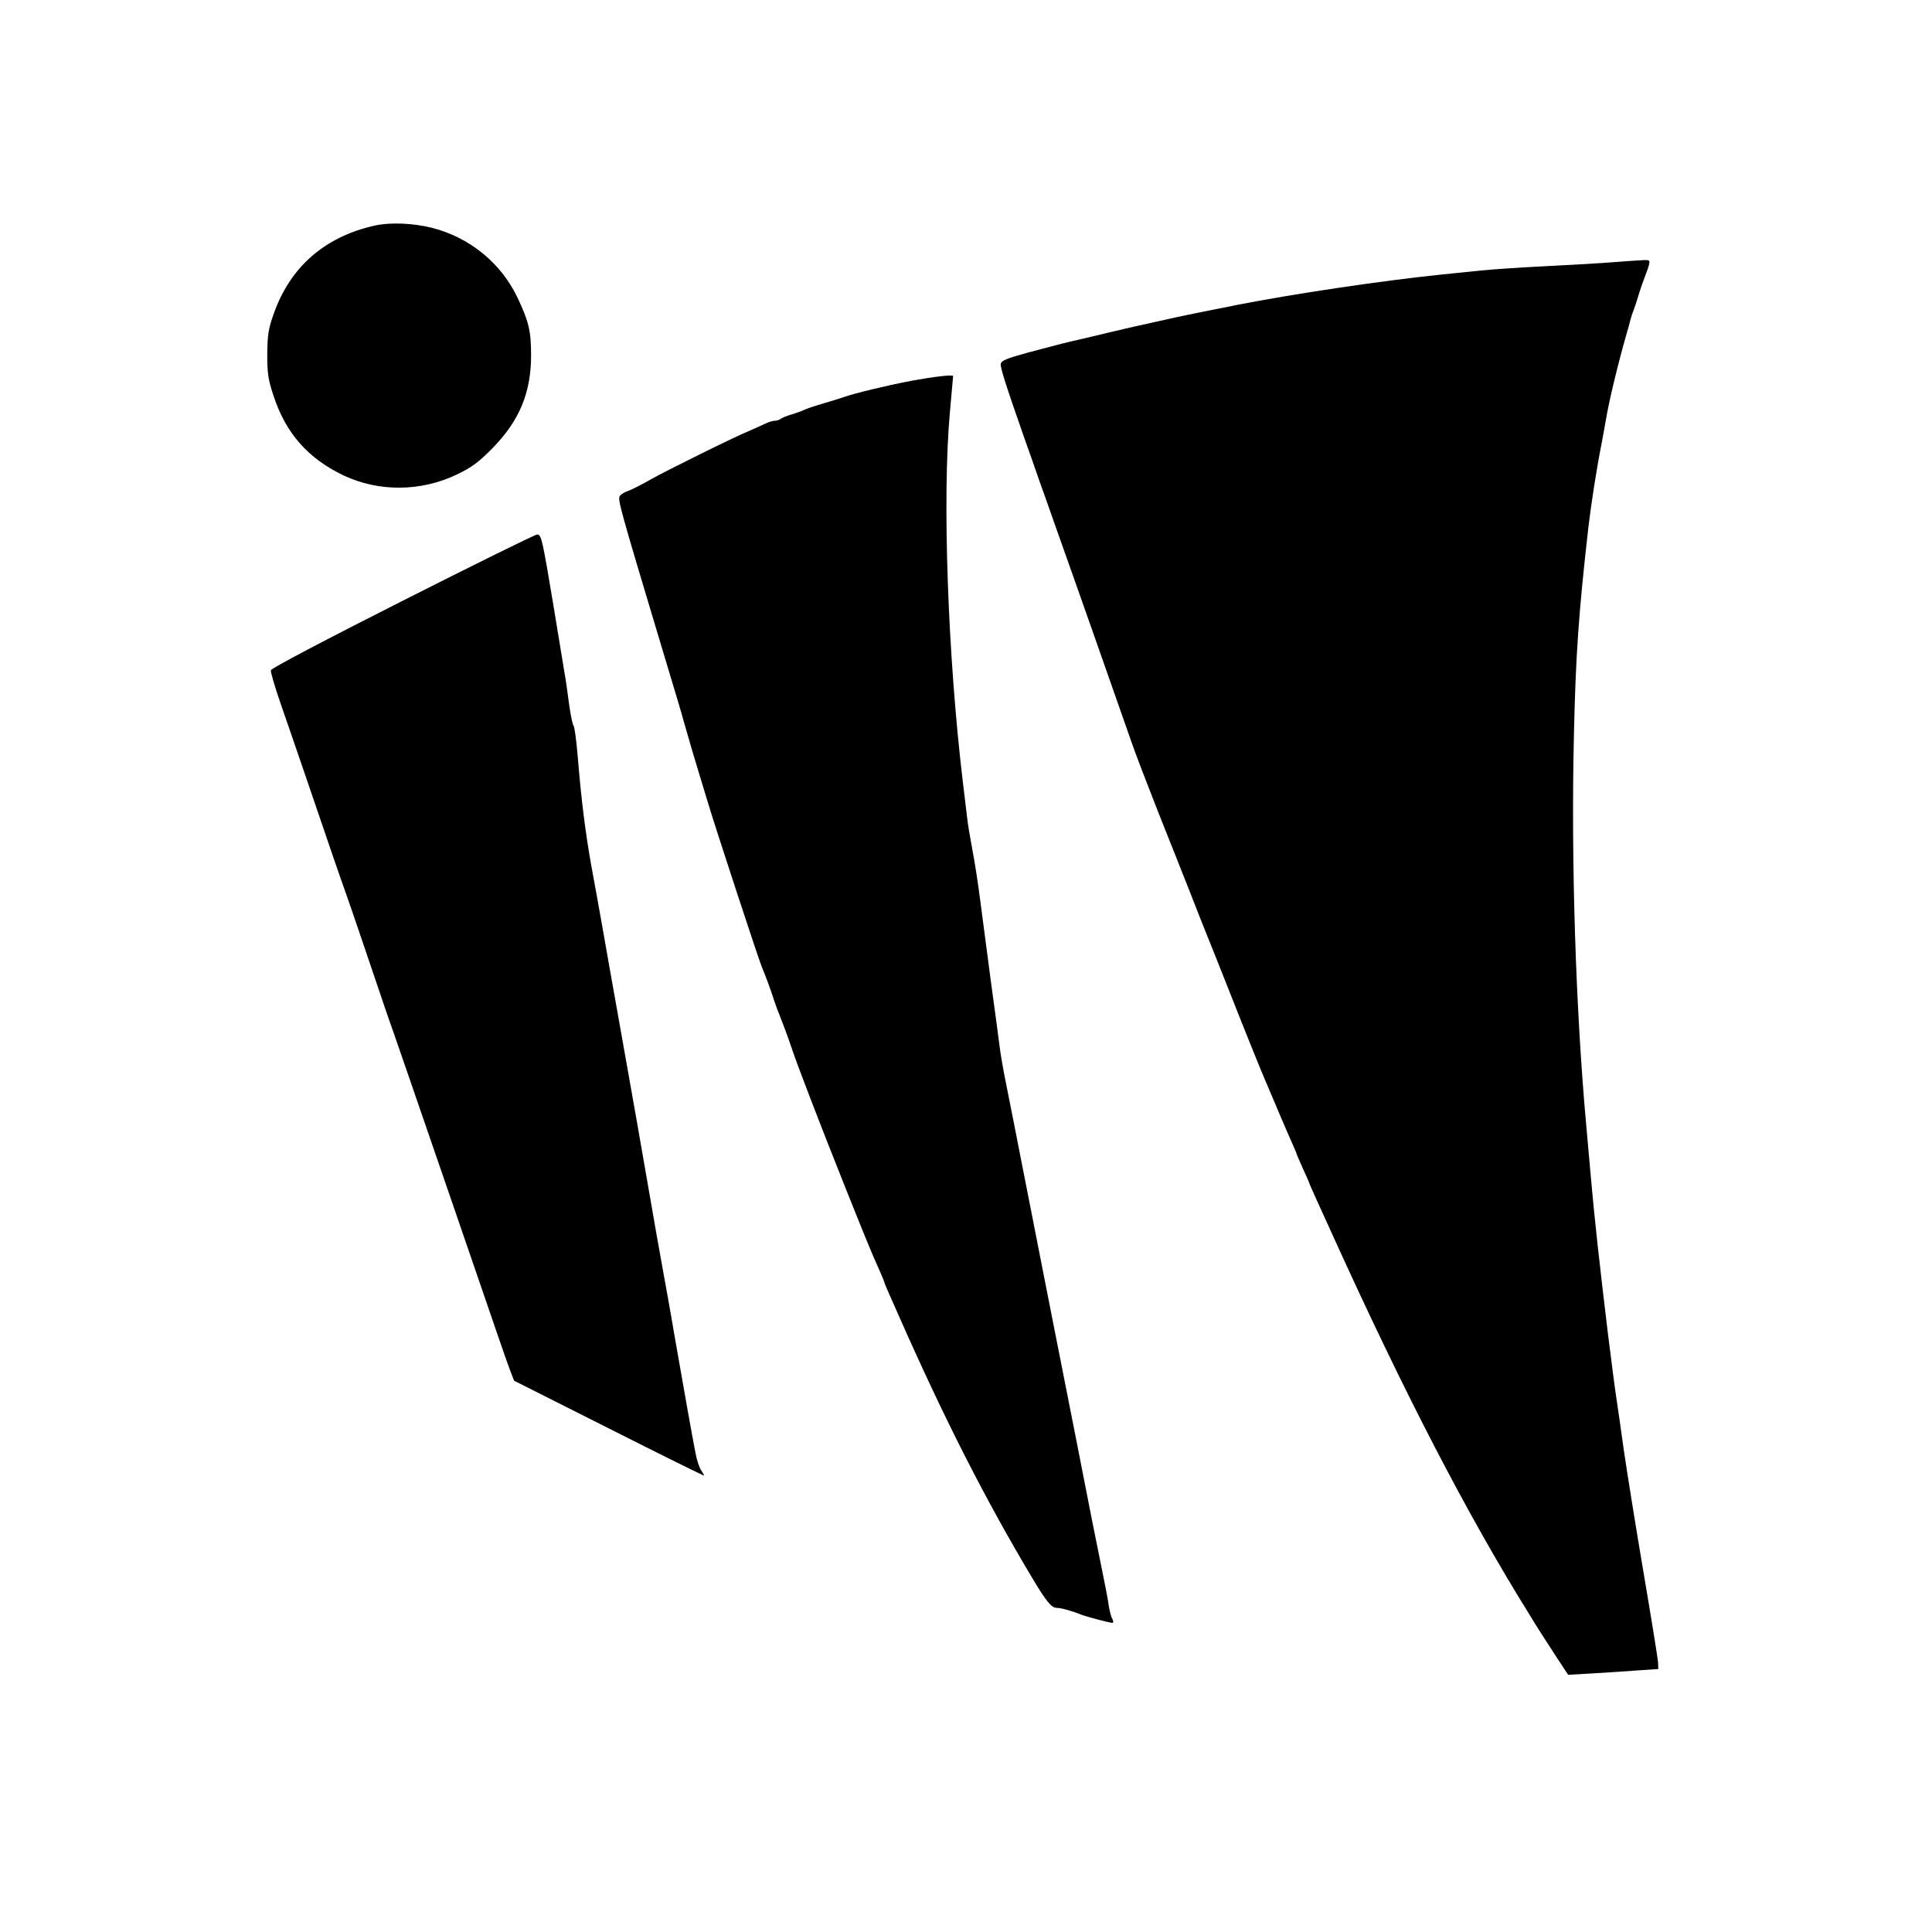
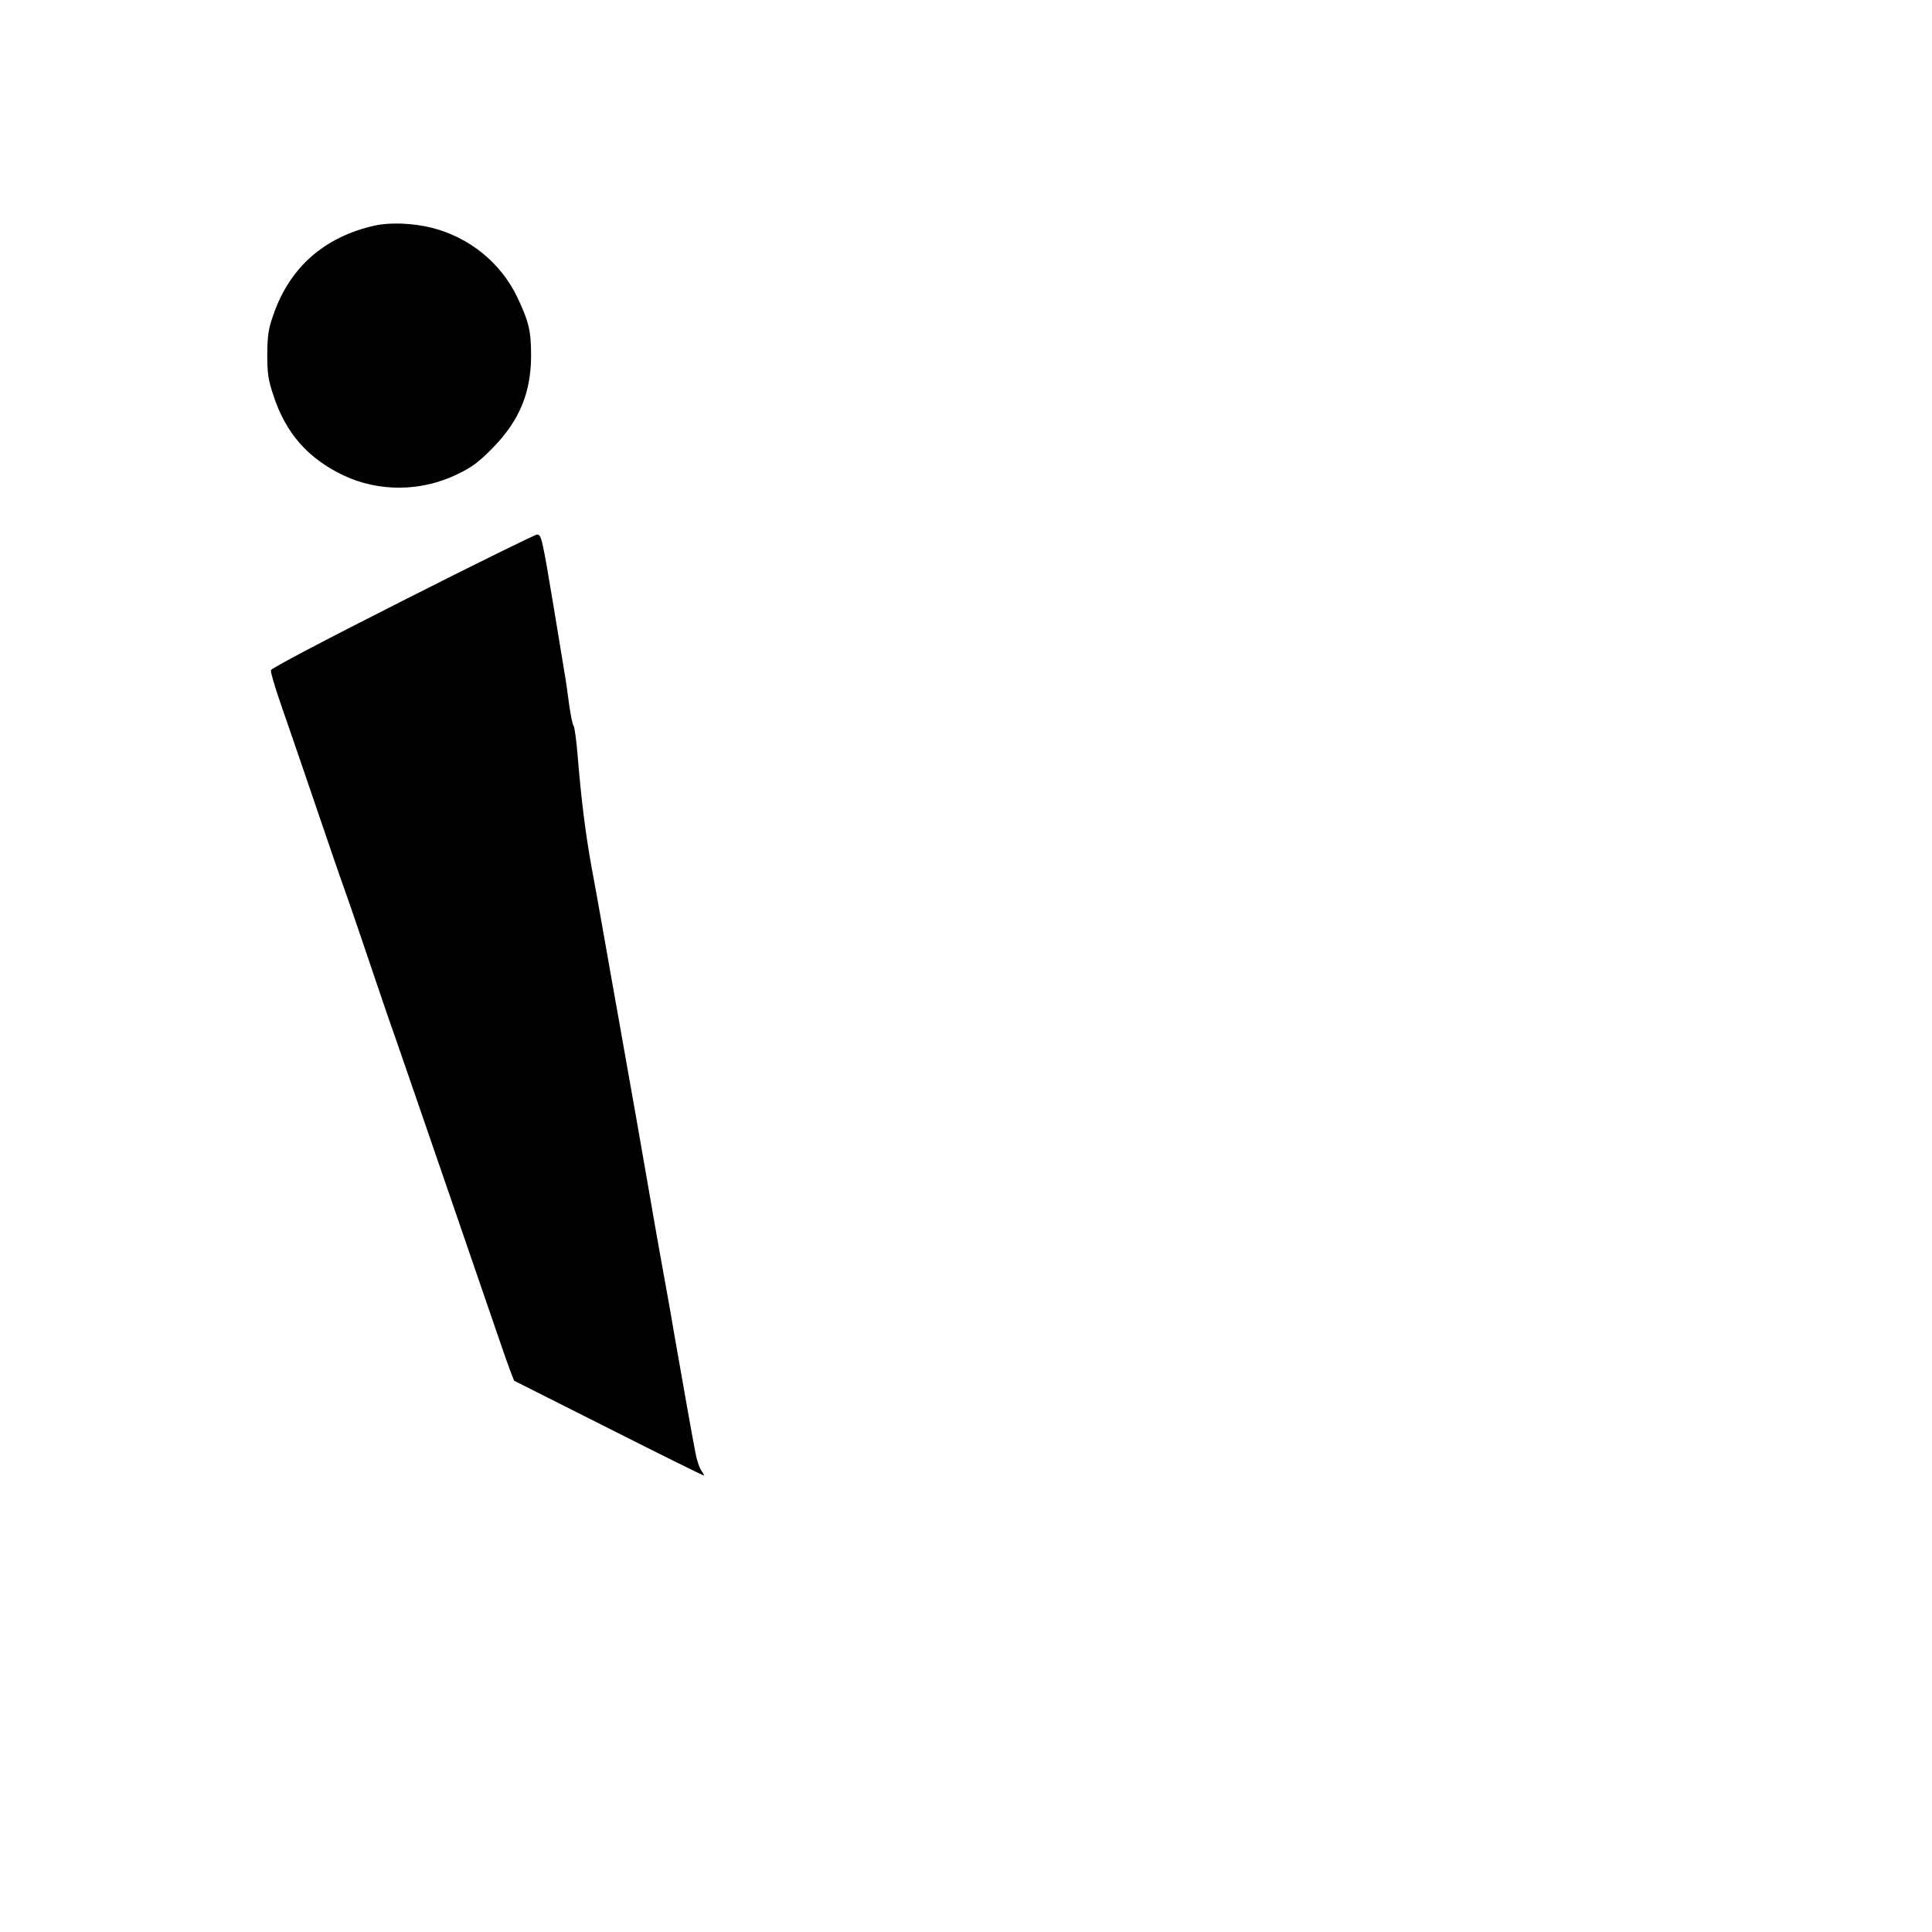
<svg xmlns="http://www.w3.org/2000/svg" version="1.0" width="900pt" height="900pt" viewBox="0 0 900 900" preserveAspectRatio="xMidYMid meet">
  <g transform="translate(0,900) scale(0.1,-0.1)" fill="#000000" stroke="none">
    <path d="M1745 7949 c-233 -52 -395 -194 -471 -414 -24 -67 -28 -97 -29 -185 0 -90 4 -118 29 -193 57 -175 161 -293 327 -372 164 -77 360 -76 528 5 69 33 101 57 166 123 125 128 179 258 179 432 0 114 -11 158 -64 270 -77 161 -224 280 -399 324 -88 22 -195 26 -266 10z" />
-     <path d="M7520 7779 c-58 -5 -202 -13 -320 -19 -118 -6 -253 -15 -300 -20 -47 -5 -134 -14 -195 -20 -271 -28 -686 -90 -940 -140 -22 -5 -67 -13 -100 -20 -33 -7 -78 -15 -100 -20 -40 -8 -120 -25 -185 -40 -19 -4 -60 -13 -90 -20 -30 -7 -71 -16 -90 -21 -19 -4 -55 -13 -80 -19 -25 -6 -63 -15 -85 -20 -67 -15 -114 -27 -245 -62 -102 -28 -126 -38 -128 -54 -2 -18 21 -91 113 -354 21 -58 50 -141 65 -185 16 -44 51 -143 78 -220 116 -326 272 -771 354 -1005 16 -47 72 -193 124 -325 53 -132 116 -292 141 -355 44 -113 62 -158 141 -355 22 -55 70 -176 107 -270 37 -93 87 -217 112 -275 25 -58 56 -132 70 -165 14 -33 36 -84 49 -113 13 -29 24 -55 24 -57 0 -2 14 -34 30 -70 17 -36 30 -67 30 -69 0 -2 49 -111 109 -242 333 -734 624 -1296 910 -1756 34 -57 91 -145 125 -197 l61 -93 120 7 c66 4 161 10 210 14 l90 6 -1 30 c-1 17 -31 203 -67 415 -36 212 -77 468 -92 570 -14 102 -30 212 -35 245 -9 59 -20 146 -40 305 -38 315 -62 529 -80 735 -6 66 -15 167 -20 225 -50 545 -72 1242 -58 1829 8 366 22 568 68 971 13 106 36 259 61 385 6 33 15 80 19 105 17 100 58 269 100 415 5 17 12 41 15 55 4 14 10 34 15 45 4 11 15 43 23 70 8 28 24 73 35 101 12 29 18 55 15 58 -7 7 -9 6 -163 -5z" />
-     <path d="M4245 7226 c-120 -23 -268 -59 -315 -76 -14 -5 -59 -19 -100 -31 -41 -12 -79 -25 -85 -29 -5 -3 -30 -12 -55 -20 -25 -7 -49 -17 -54 -22 -6 -4 -17 -8 -26 -8 -10 0 -30 -6 -46 -14 -16 -8 -47 -21 -69 -31 -80 -33 -392 -188 -465 -229 -41 -24 -88 -47 -104 -53 -16 -5 -34 -16 -39 -24 -10 -16 3 -63 182 -659 67 -222 113 -376 116 -390 2 -8 20 -69 39 -135 20 -66 50 -167 68 -225 35 -120 244 -755 257 -785 13 -30 41 -104 57 -155 8 -25 19 -54 24 -65 13 -32 41 -107 57 -155 22 -68 132 -355 250 -650 101 -252 116 -290 163 -395 11 -25 20 -47 20 -50 0 -2 12 -30 26 -62 14 -32 32 -71 39 -88 215 -487 405 -860 623 -1225 65 -109 90 -140 114 -140 21 0 74 -15 113 -31 22 -9 134 -39 147 -39 5 0 5 8 0 18 -6 9 -13 37 -17 62 -3 25 -19 108 -35 185 -16 77 -66 327 -110 555 -45 228 -113 573 -151 765 -38 193 -87 445 -110 560 -22 116 -54 273 -69 350 -16 77 -31 165 -34 195 -4 30 -22 168 -41 305 -18 138 -41 309 -50 380 -9 72 -25 173 -35 225 -10 52 -21 118 -24 145 -3 28 -13 106 -21 175 -70 587 -96 1320 -60 1720 8 91 15 166 15 168 0 8 -91 -3 -195 -22z" />
    <path d="M1875 6201 c-362 -183 -611 -314 -613 -323 -2 -9 18 -76 43 -149 26 -74 77 -224 115 -334 120 -353 167 -489 189 -550 12 -33 53 -152 91 -265 38 -113 83 -245 100 -295 30 -84 140 -403 316 -915 200 -582 243 -709 260 -753 l19 -49 443 -223 c243 -123 442 -221 442 -219 0 3 -7 15 -15 27 -8 13 -20 48 -25 78 -13 64 -60 330 -100 559 -15 91 -40 228 -54 305 -14 77 -44 246 -66 375 -40 229 -55 319 -140 795 -23 127 -54 304 -70 395 -16 91 -41 230 -56 310 -28 159 -46 303 -63 509 -6 74 -15 137 -19 140 -4 3 -14 49 -21 101 -7 52 -16 120 -22 150 -5 30 -27 164 -49 298 -54 324 -58 342 -78 342 -9 0 -291 -139 -627 -309z" />
  </g>
</svg>